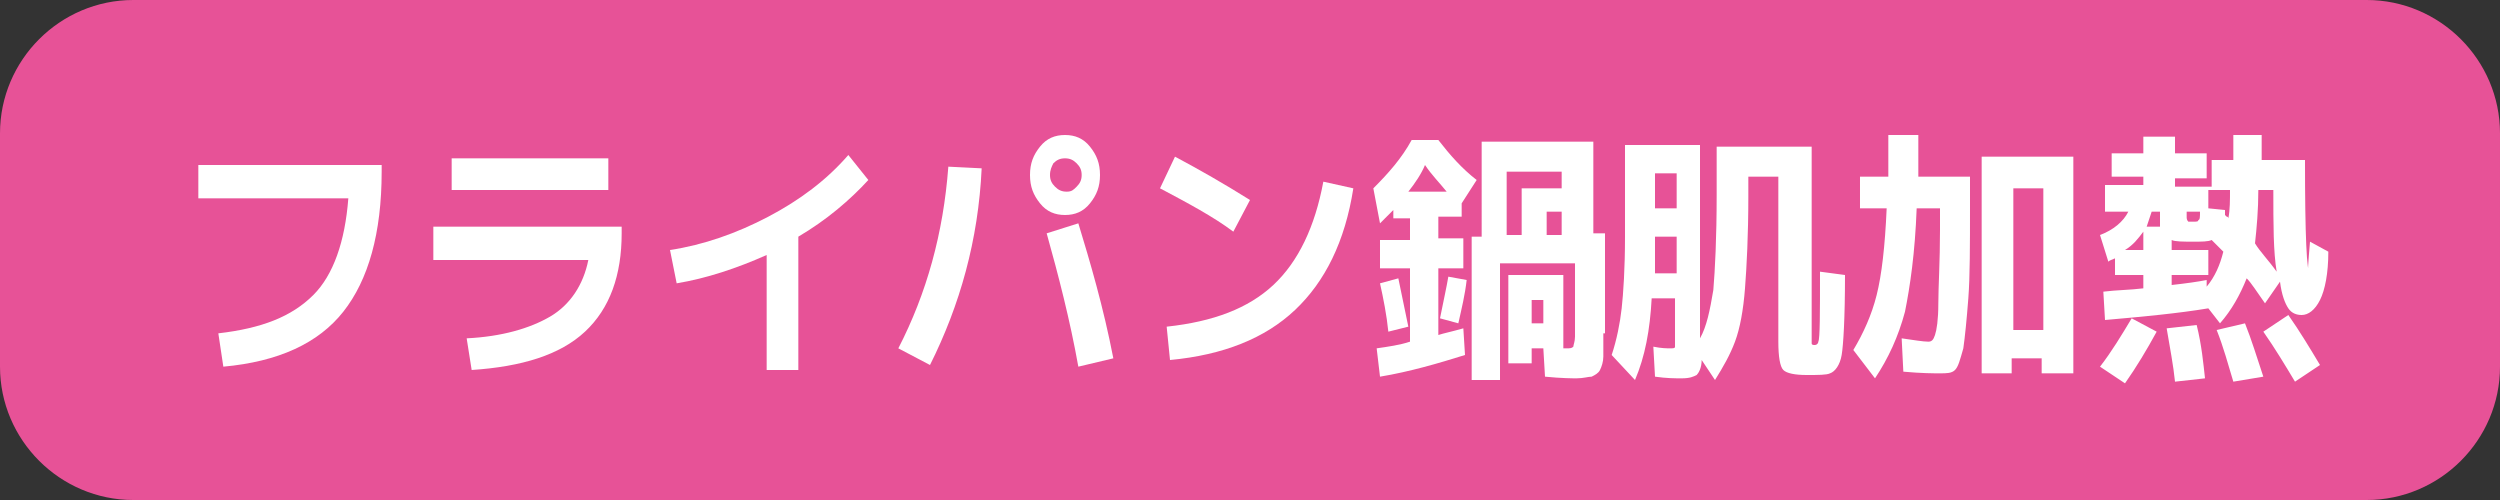
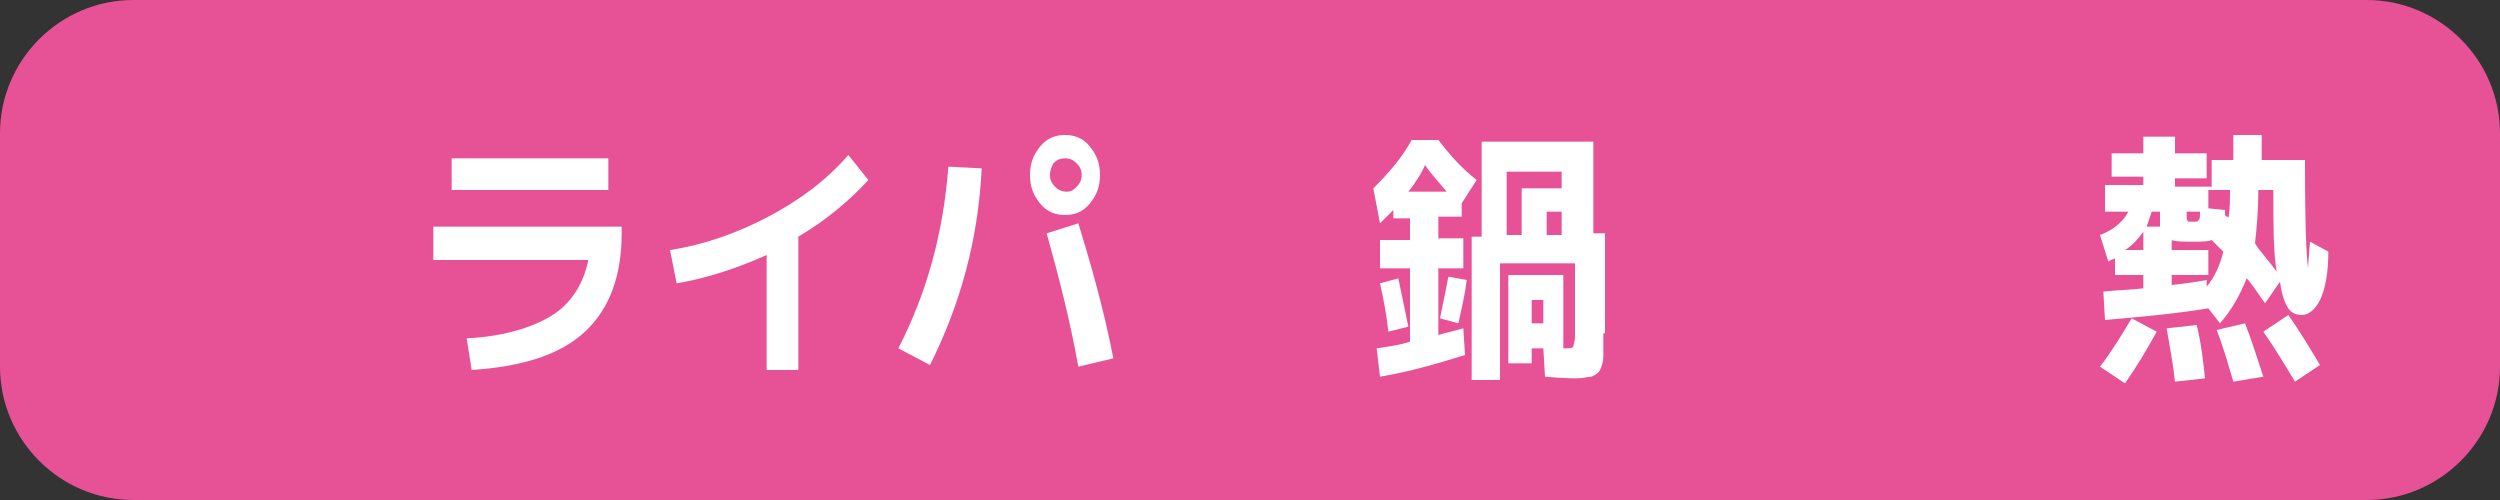
<svg xmlns="http://www.w3.org/2000/svg" version="1.1" id="レイヤー_1" x="0px" y="0px" viewBox="0 0 150 30" style="enable-background:new 0 0 150 30;" xml:space="preserve">
  <rect x="0" y="0" width="150" height="30" fill="#333333" stroke="none" />
  <style type="text/css">
	.st0{fill:#E75297;}
	.st1{fill:#FFFFFF;}
</style>
  <g>
    <path class="st0" d="M142,30H8c-4.4,0-8-3.6-8-8V8c0-4.4,3.6-8,8-8h134c4.4,0,8,3.6,8,8v14C150,26.4,146.4,30,142,30z" />
    <g>
-       <path class="st1" d="M11.9,9.9h11v0.4c0,3.7-0.8,6.5-2.3,8.4c-1.5,1.9-3.9,3-7.2,3.3l-0.3-2c2.6-0.3,4.4-1,5.7-2.3    c1.2-1.2,1.9-3.2,2.1-5.8h-9V9.9z" />
      <path class="st1" d="M26,13.6h11.3V14c0,2.5-0.7,4.5-2.2,5.9c-1.5,1.4-3.8,2.1-6.8,2.3l-0.3-1.9c2.1-0.1,3.8-0.6,5-1.3    c1.2-0.7,2-1.9,2.3-3.4H26V13.6z M27.1,11.4V9.5h9.4v1.9H27.1z" />
      <path class="st1" d="M40.2,15c2-0.3,4-1,5.9-2c1.9-1,3.5-2.2,4.8-3.7l1.2,1.5c-1.1,1.2-2.5,2.4-4.2,3.4v8H46v-6.9    c-1.8,0.8-3.6,1.4-5.4,1.7L40.2,15z" />
      <path class="st1" d="M56.9,10l2,0.1c-0.2,4.3-1.3,8.2-3.1,11.8l-1.9-1C55.6,17.6,56.6,14,56.9,10z M65.4,8.8    c0.4,0.5,0.6,1,0.6,1.7c0,0.7-0.2,1.2-0.6,1.7c-0.4,0.5-0.9,0.7-1.5,0.7c-0.6,0-1.1-0.2-1.5-0.7c-0.4-0.5-0.6-1-0.6-1.7    c0-0.7,0.2-1.2,0.6-1.7c0.4-0.5,0.9-0.7,1.5-0.7C64.5,8.1,65,8.3,65.4,8.8z M62.8,14l1.9-0.6c0.7,2.3,1.5,5,2.1,8.1L64.7,22    C64.2,19.2,63.5,16.5,62.8,14z M64.6,11.2c0.2-0.2,0.3-0.4,0.3-0.7s-0.1-0.5-0.3-0.7c-0.2-0.2-0.4-0.3-0.7-0.3s-0.5,0.1-0.7,0.3    C63.1,10,63,10.2,63,10.5s0.1,0.5,0.3,0.7c0.2,0.2,0.4,0.3,0.7,0.3S64.4,11.4,64.6,11.2z" />
-       <path class="st1" d="M69.6,11.3l0.9-1.9c1.5,0.8,2.9,1.6,4.5,2.6l-1,1.9C72.8,13,71.3,12.2,69.6,11.3z M79.4,10.9l1.8,0.4    c-0.5,3.2-1.7,5.6-3.5,7.3c-1.8,1.7-4.3,2.7-7.5,3L70,19.6c2.8-0.3,4.9-1.1,6.4-2.5C77.9,15.7,78.9,13.6,79.4,10.9z" />
      <path class="st1" d="M87.8,14.4v1.7h-1.5v4c0.3-0.1,0.8-0.2,1.5-0.4l0.1,1.6c-1.6,0.5-3.3,1-5.1,1.3l-0.2-1.7    c0.7-0.1,1.4-0.2,2-0.4v-4.4h-1.8v-1.7h1.8v-1.3h-1v-0.5c-0.3,0.3-0.6,0.6-0.8,0.8l-0.4-2.1c0.9-0.9,1.7-1.8,2.3-2.9h1.6    c0.7,0.9,1.4,1.7,2.3,2.4l-0.9,1.4v0.8h-1.4v1.3H87.8z M82.8,17l1.1-0.3c0.2,1,0.4,1.9,0.6,2.9l-1.2,0.3    C83.2,18.9,83,17.9,82.8,17z M84.5,11.5h2.3c-0.4-0.5-0.9-1-1.3-1.6C85.3,10.4,84.9,11,84.5,11.5z M86.4,19.1    c0.2-1,0.4-1.9,0.5-2.5l1.1,0.2c-0.1,0.9-0.3,1.7-0.5,2.6L86.4,19.1z M96.2,20c0,0.6,0,1.1,0,1.4c0,0.3-0.1,0.6-0.2,0.8    c-0.1,0.2-0.3,0.3-0.5,0.4c-0.2,0-0.5,0.1-0.9,0.1c-0.2,0-0.9,0-1.9-0.1l-0.1-1.7h-0.7v0.9h-1.4v-5.3h3.3v4.4H94    c0.2,0,0.3,0,0.4-0.1c0-0.1,0.1-0.3,0.1-0.6v-4.4h-4.5v7h-1.7v-8.6h0.6V8.5h6.7v5.5h0.7V20z M91.3,14.1v-2.8h2.4v-1h-3.3v3.8H91.3    z M91.9,19.4h0.7V18h-0.7V19.4z M92.8,14.1h0.9v-1.4h-0.9V14.1z" />
-       <path class="st1" d="M108.7,8.8v11.2c0,0.3,0,0.5,0,0.6c0,0.1,0.1,0.1,0.2,0.1c0.1,0,0.2-0.1,0.2-0.2c0.1-0.2,0.1-1.7,0.1-4.2    l1.5,0.2c0,2.6-0.1,4.2-0.2,4.8c-0.1,0.6-0.4,1-0.7,1.1c-0.2,0.1-0.7,0.1-1.4,0.1c-0.7,0-1.2-0.1-1.4-0.3    c-0.2-0.2-0.3-0.8-0.3-1.7v-9.9h-1.8v1.2c0,2.3-0.1,4.2-0.2,5.5c-0.1,1.3-0.3,2.4-0.6,3.2c-0.3,0.8-0.7,1.5-1.2,2.3l-0.8-1.2    c0,0.5-0.2,0.8-0.3,0.9c-0.2,0.1-0.4,0.2-0.9,0.2c-0.4,0-0.9,0-1.6-0.1l-0.1-1.8c0.5,0.1,0.8,0.1,1,0.1c0.2,0,0.3,0,0.3-0.1    c0-0.1,0-0.3,0-0.7v-2.2h-1.4c-0.1,1.9-0.4,3.5-1,4.9l-1.4-1.5c0.3-0.9,0.5-1.9,0.6-2.8s0.2-2.4,0.2-4.3V8.7h4.5v11.5v0.1    c0.4-0.7,0.6-1.7,0.8-2.9c0.1-1.2,0.2-3.1,0.2-5.7V8.8H108.7z M99.3,14.2v1.2c0,0.1,0,0.3,0,0.5c0,0.2,0,0.4,0,0.5h1.3v-2.2H99.3z     M99.3,12.5h1.3v-2.1h-1.3V12.5z" />
-       <path class="st1" d="M114.2,22.3l-0.1-2c0.7,0.1,1.3,0.2,1.6,0.2c0.2,0,0.3-0.1,0.4-0.4c0.1-0.3,0.2-0.9,0.2-1.9s0.1-2.5,0.1-4.4    v-1.3h-1.4c-0.1,2.7-0.4,4.7-0.7,6.2c-0.4,1.5-1,2.8-1.8,4l-1.3-1.7c0.6-1,1.1-2.1,1.4-3.3c0.3-1.2,0.5-2.9,0.6-5.2h-1.6v-1.9h1.7    c0-0.5,0-1.3,0-2.5h1.8c0,1.1,0,2,0,2.5h3.1v1.8c0,2.3,0,4.2-0.1,5.5s-0.2,2.3-0.3,3c-0.2,0.7-0.3,1.1-0.5,1.3    c-0.2,0.2-0.5,0.2-0.9,0.2C116,22.4,115.3,22.4,114.2,22.3z M120.7,21.5v0.9h-1.8v-13h5.5v13h-1.9v-0.9H120.7z M122.6,19.8v-8.5    h-1.8v8.5H122.6z" />
      <path class="st1" d="M138.6,14.5l1.1,0.6c0,1.3-0.2,2.3-0.5,2.9s-0.7,0.9-1.1,0.9c-0.3,0-0.6-0.1-0.8-0.4    c-0.2-0.3-0.4-0.8-0.5-1.6l-0.9,1.3c-0.5-0.7-0.8-1.2-1.1-1.5c-0.4,1-0.9,1.9-1.6,2.7l-0.7-0.9c-1.8,0.3-3.9,0.5-6.2,0.7l-0.1-1.7    c0.8-0.1,1.6-0.1,2.4-0.2v-0.8h-1.7v-1c-0.2,0.1-0.3,0.1-0.4,0.2l-0.5-1.6c0.8-0.3,1.4-0.8,1.7-1.4h-1.4v-1.6h2.3v-0.5h-1.9V9.2    h1.9v-1h1.9v1h1.9v1.5h-1.9v0.5h2.2V9.6h1.3V8.1h1.7v1.5h2.6c0,4.5,0.1,6.8,0.3,6.8C138.4,16.5,138.5,15.8,138.6,14.5z M126,22    c0.7-0.9,1.3-1.9,1.9-2.9l1.5,0.8c-0.6,1.1-1.2,2.1-1.9,3.1L126,22z M127.5,15h1.1v-1.1C128.3,14.3,128,14.7,127.5,15z     M128.8,13.6h0.8v-0.9h-0.5C129,13,128.9,13.3,128.8,13.6z M130.5,22.9c-0.1-1-0.3-2-0.5-3.2l1.8-0.2c0.3,1.2,0.4,2.3,0.5,3.2    L130.5,22.9z M132.5,15v1.5h-2.2v0.6c0.9-0.1,1.6-0.2,2.1-0.3l0,0.4c0.5-0.6,0.8-1.3,1-2.1c-0.2-0.2-0.5-0.5-0.7-0.7    c-0.2,0.1-0.6,0.1-1.1,0.1c-0.6,0-1.1,0-1.3-0.1V15H132.5z M132,12.7h-0.8v0.3c0,0.1,0,0.2,0.1,0.3c0,0,0.1,0,0.3,0    c0.2,0,0.3,0,0.3-0.1C132,13.2,132,13,132,12.7z M133.8,11.4h-1.3v1.1l1,0.1c0,0,0,0.1,0,0.2c0,0.1,0,0.1,0,0.1    c0,0,0.1,0.1,0.1,0.1c0.1,0,0.1,0.1,0.1,0.1C133.8,12.6,133.8,12,133.8,11.4z M134,22.9c-0.3-1-0.6-2.1-1-3.1l1.7-0.4    c0.4,1,0.7,2,1.1,3.2L134,22.9z M136.6,16.3c-0.2-1.2-0.2-2.8-0.2-4.9h-0.9c0,1.2-0.1,2.3-0.2,3.2    C135.6,15.1,136.1,15.6,136.6,16.3z M137.7,22.9c-0.6-1-1.2-2-1.9-3l1.5-1c0.7,1,1.3,2,1.9,3L137.7,22.9z" />
    </g>
  </g>
</svg>